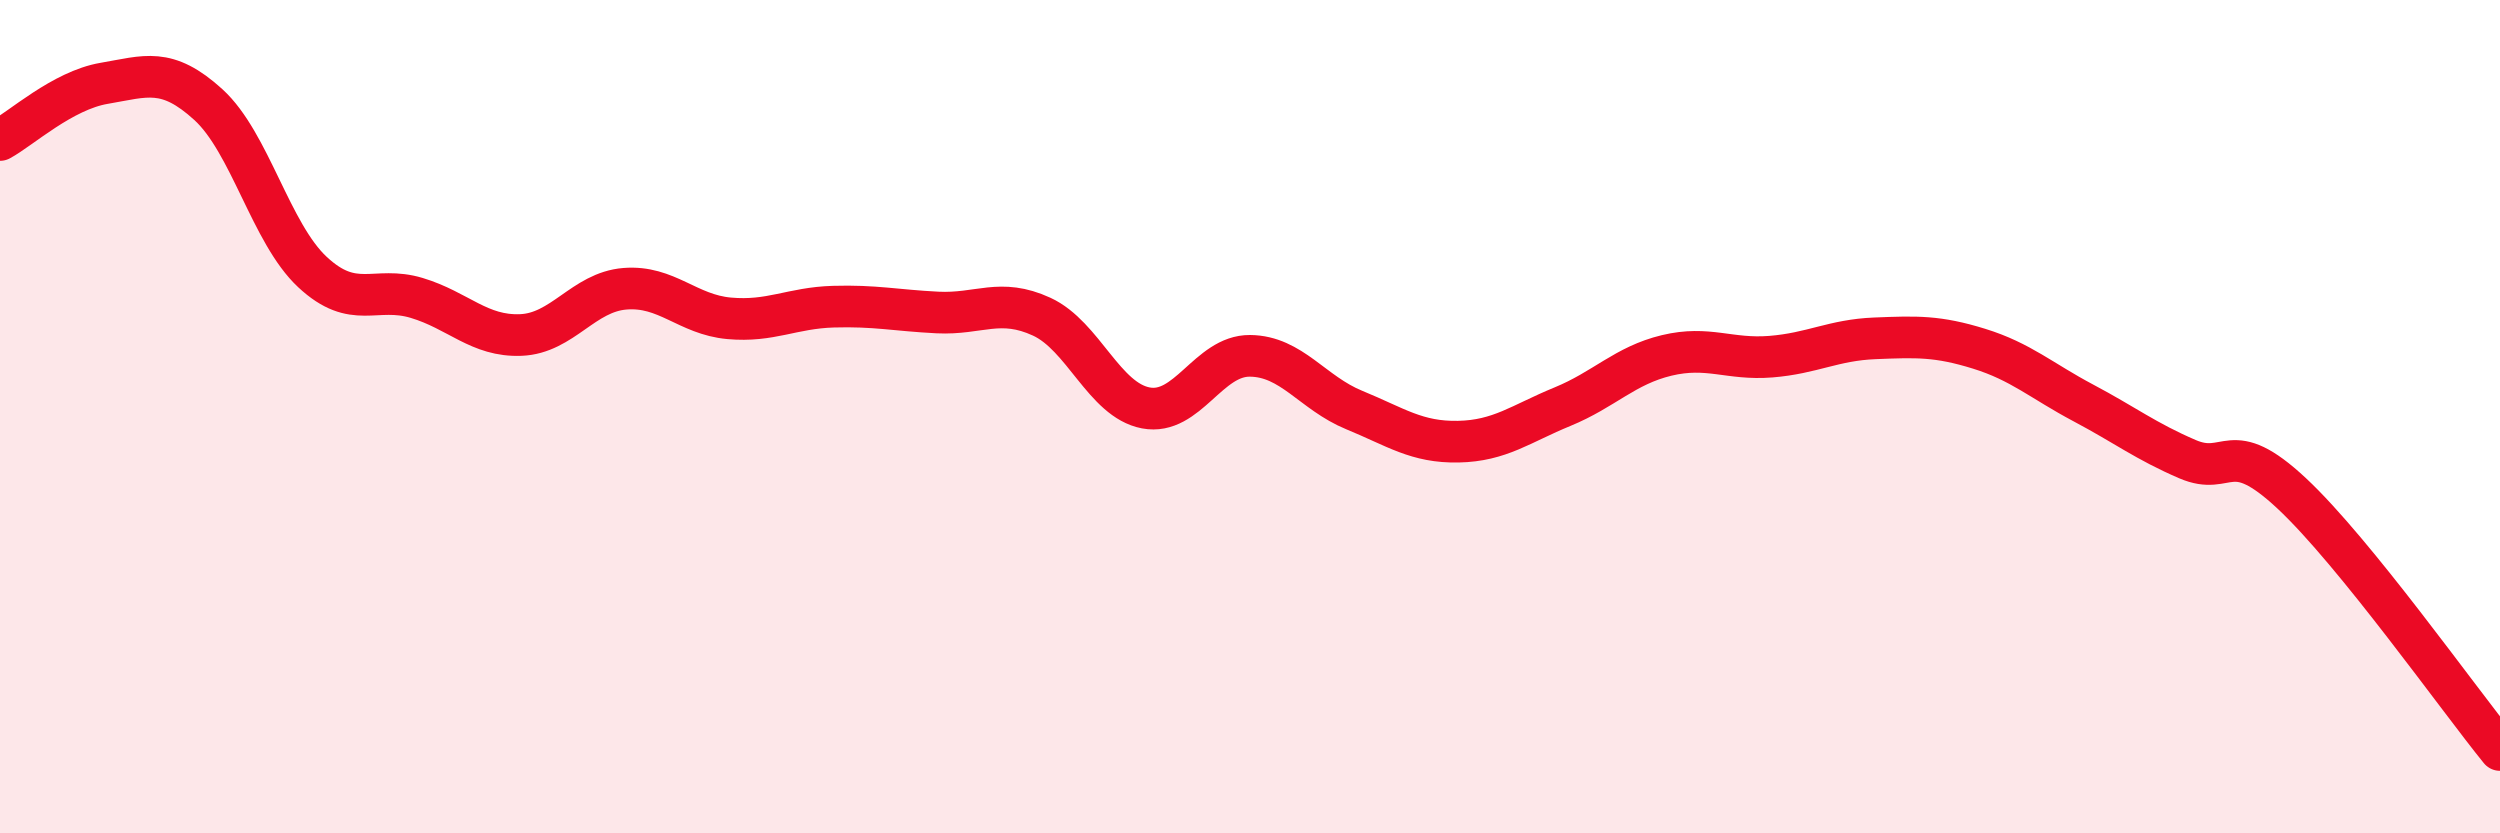
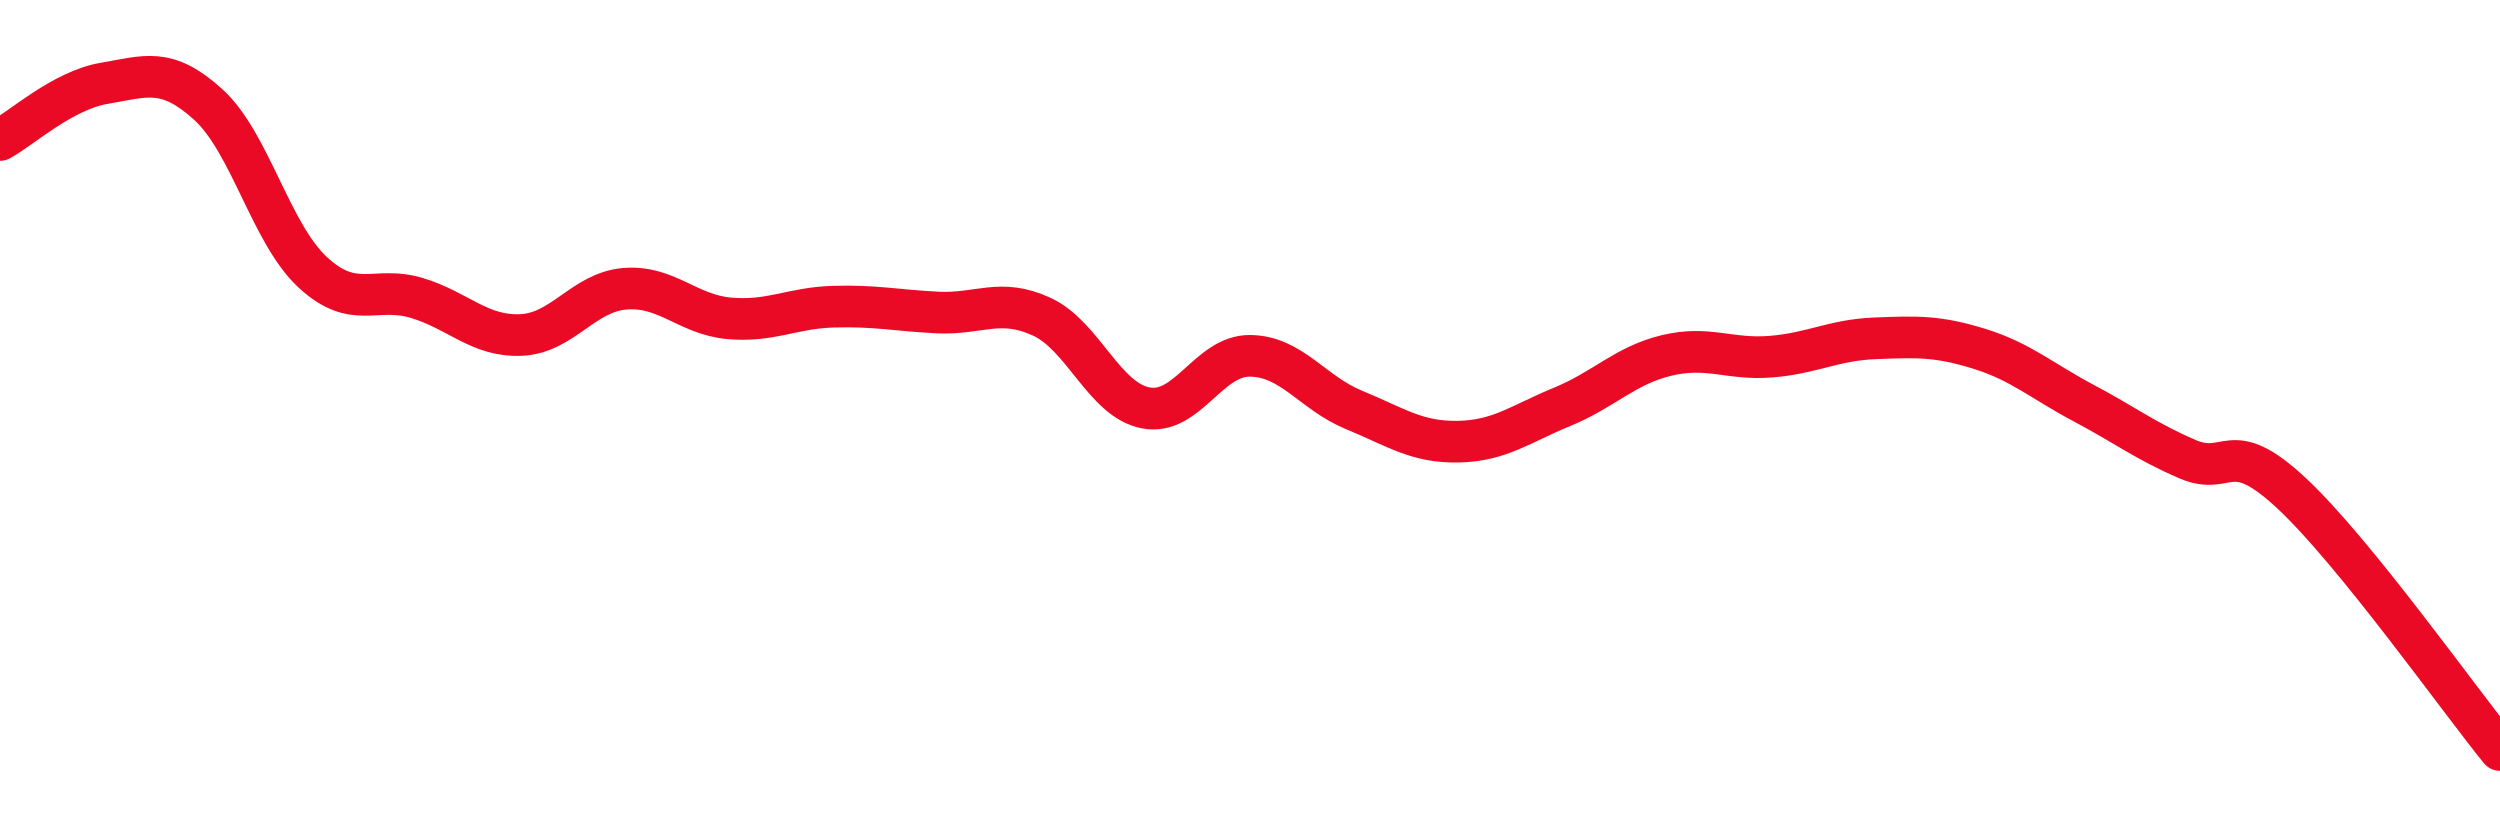
<svg xmlns="http://www.w3.org/2000/svg" width="60" height="20" viewBox="0 0 60 20">
-   <path d="M 0,3.36 C 0.5,3.09 1.5,2.17 2.5,2 C 3.5,1.83 4,1.6 5,2.51 C 6,3.42 6.5,5.6 7.5,6.53 C 8.5,7.46 9,6.85 10,7.15 C 11,7.45 11.5,8.08 12.5,8.04 C 13.5,8 14,7.01 15,6.93 C 16,6.85 16.5,7.55 17.5,7.64 C 18.5,7.73 19,7.39 20,7.36 C 21,7.33 21.5,7.45 22.5,7.5 C 23.5,7.55 24,7.14 25,7.6 C 26,8.06 26.5,9.6 27.5,9.79 C 28.5,9.98 29,8.53 30,8.54 C 31,8.55 31.5,9.43 32.5,9.84 C 33.5,10.25 34,10.62 35,10.6 C 36,10.58 36.5,10.17 37.5,9.76 C 38.5,9.35 39,8.77 40,8.53 C 41,8.29 41.5,8.64 42.5,8.56 C 43.5,8.48 44,8.16 45,8.12 C 46,8.08 46.5,8.06 47.5,8.37 C 48.5,8.68 49,9.14 50,9.67 C 51,10.2 51.5,10.59 52.5,11.02 C 53.5,11.45 53.5,10.44 55,11.84 C 56.5,13.24 59,16.77 60,18L60 20L0 20Z" fill="#EB0A25" opacity="0.1" stroke-linecap="round" stroke-linejoin="round" />
  <path d="M 0,3.36 C 0.5,3.09 1.5,2.17 2.5,2 C 3.5,1.83 4,1.6 5,2.51 C 6,3.42 6.5,5.6 7.5,6.53 C 8.5,7.46 9,6.85 10,7.15 C 11,7.45 11.5,8.08 12.5,8.04 C 13.5,8 14,7.01 15,6.93 C 16,6.85 16.5,7.55 17.5,7.64 C 18.5,7.73 19,7.39 20,7.36 C 21,7.33 21.5,7.45 22.5,7.5 C 23.5,7.55 24,7.14 25,7.6 C 26,8.06 26.5,9.6 27.5,9.79 C 28.5,9.98 29,8.53 30,8.54 C 31,8.55 31.5,9.43 32.5,9.84 C 33.5,10.25 34,10.62 35,10.6 C 36,10.58 36.5,10.17 37.5,9.76 C 38.5,9.35 39,8.77 40,8.53 C 41,8.29 41.5,8.64 42.5,8.56 C 43.5,8.48 44,8.16 45,8.12 C 46,8.08 46.5,8.06 47.5,8.37 C 48.5,8.68 49,9.14 50,9.67 C 51,10.2 51.5,10.59 52.5,11.02 C 53.5,11.45 53.5,10.44 55,11.84 C 56.5,13.24 59,16.77 60,18" stroke="#EB0A25" stroke-width="1" fill="none" stroke-linecap="round" stroke-linejoin="round" />
</svg>